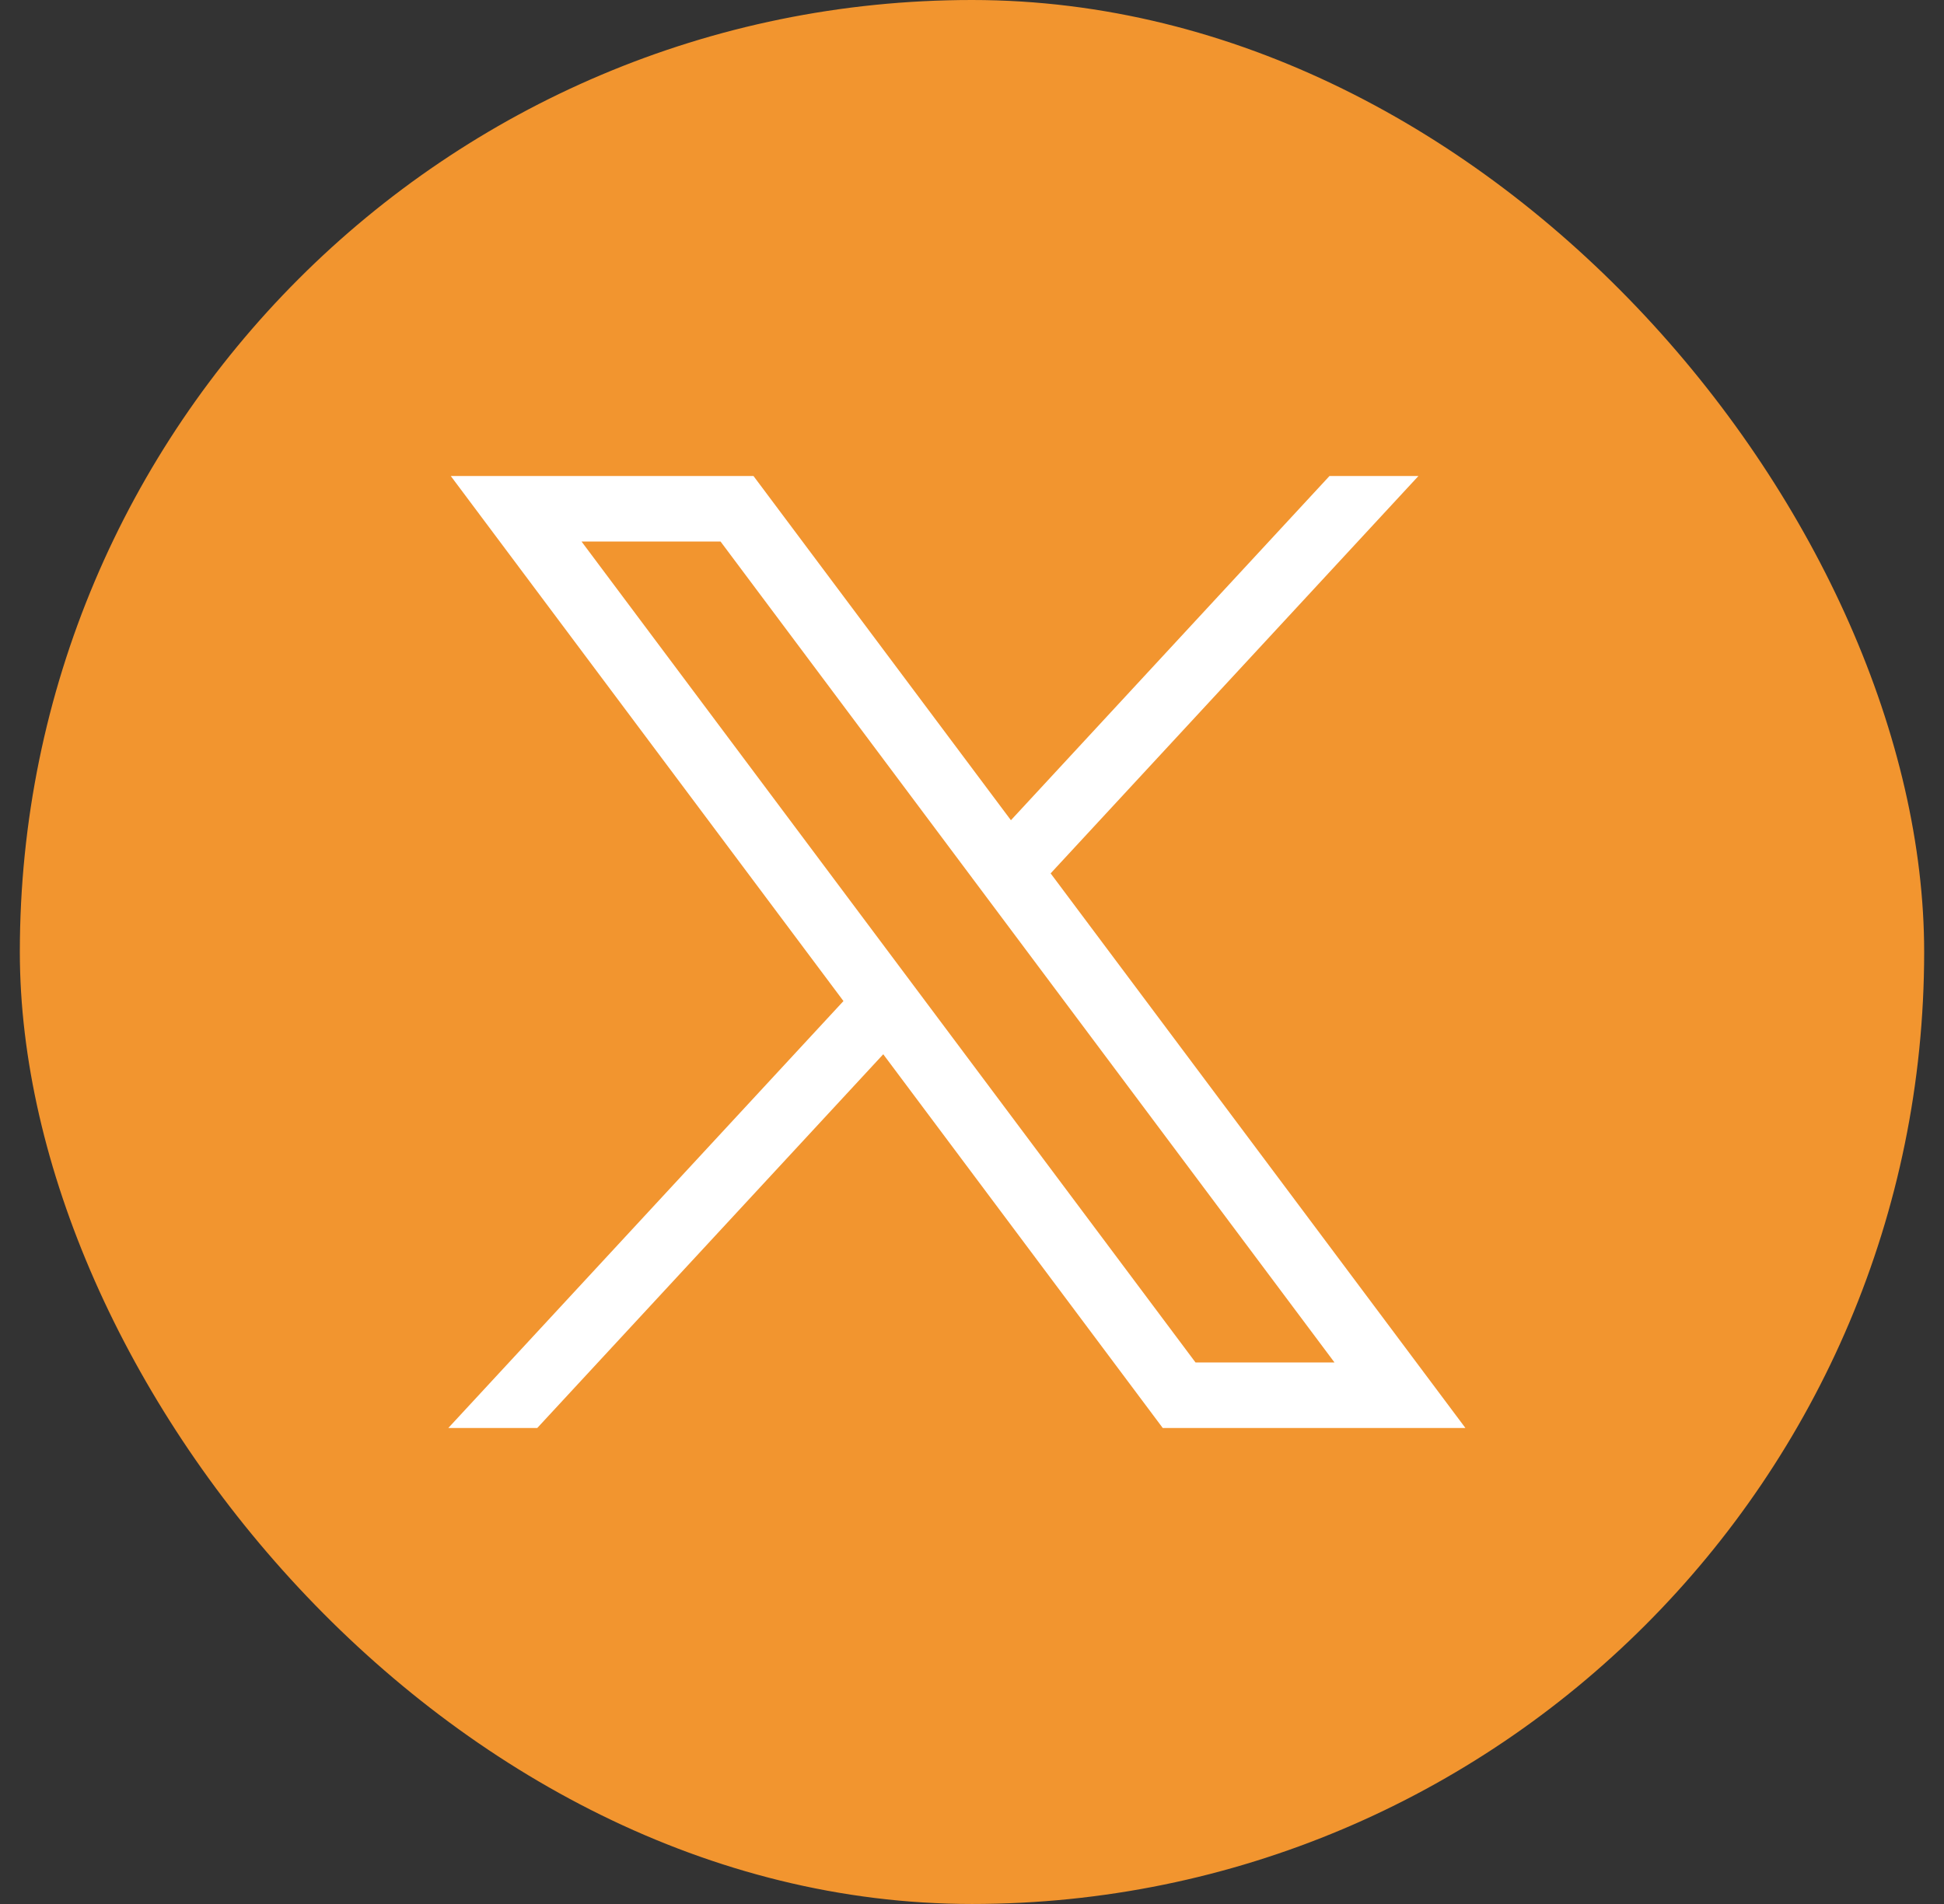
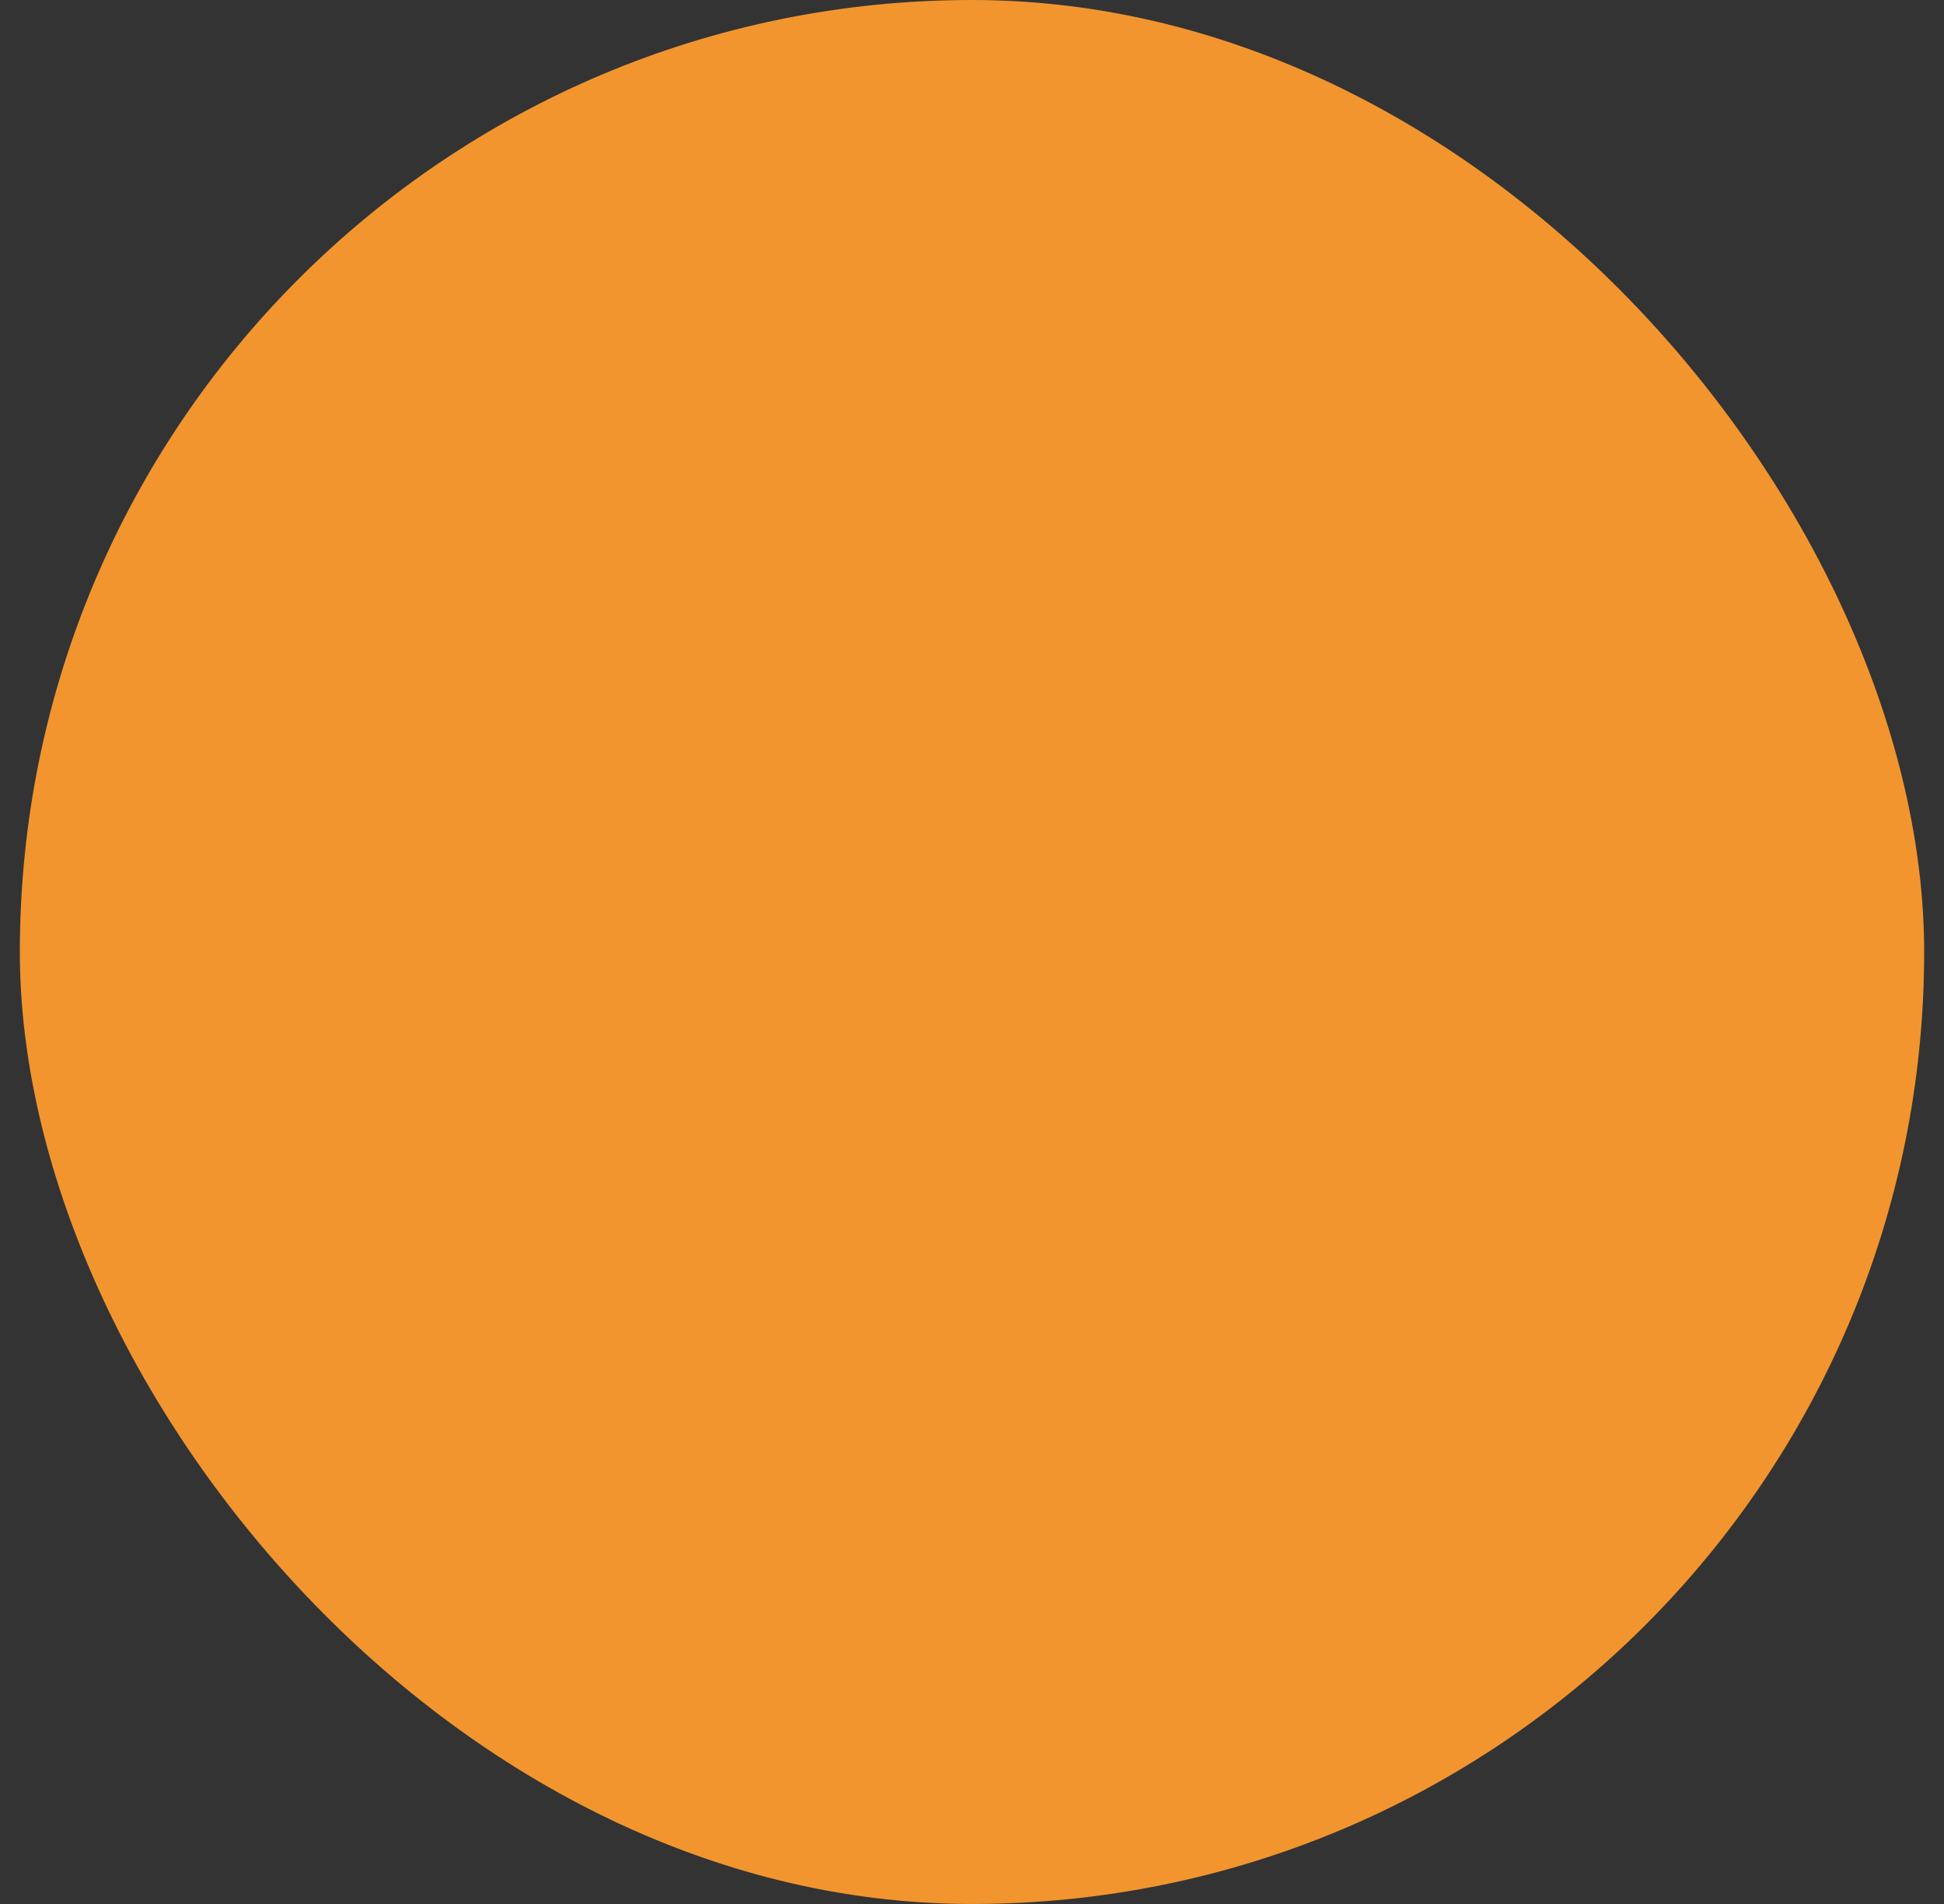
<svg xmlns="http://www.w3.org/2000/svg" width="49" height="48" viewBox="0 0 49 48" fill="none">
  <rect x="0" y="0" width="49" height="48" fill="#333333" stroke="none" />
  <rect x="0.5" width="48" height="48" rx="24" fill="#F2952F" />
-   <path d="M11.362 12L21.26 25.237L11.3 36H13.542L22.263 26.578L29.308 36H36.937L26.482 22.018L35.753 12H33.511L25.481 20.678L18.992 12H11.363H11.362ZM14.658 13.652H18.162L33.637 34.348H30.134L14.658 13.652Z" fill="white" />
</svg>